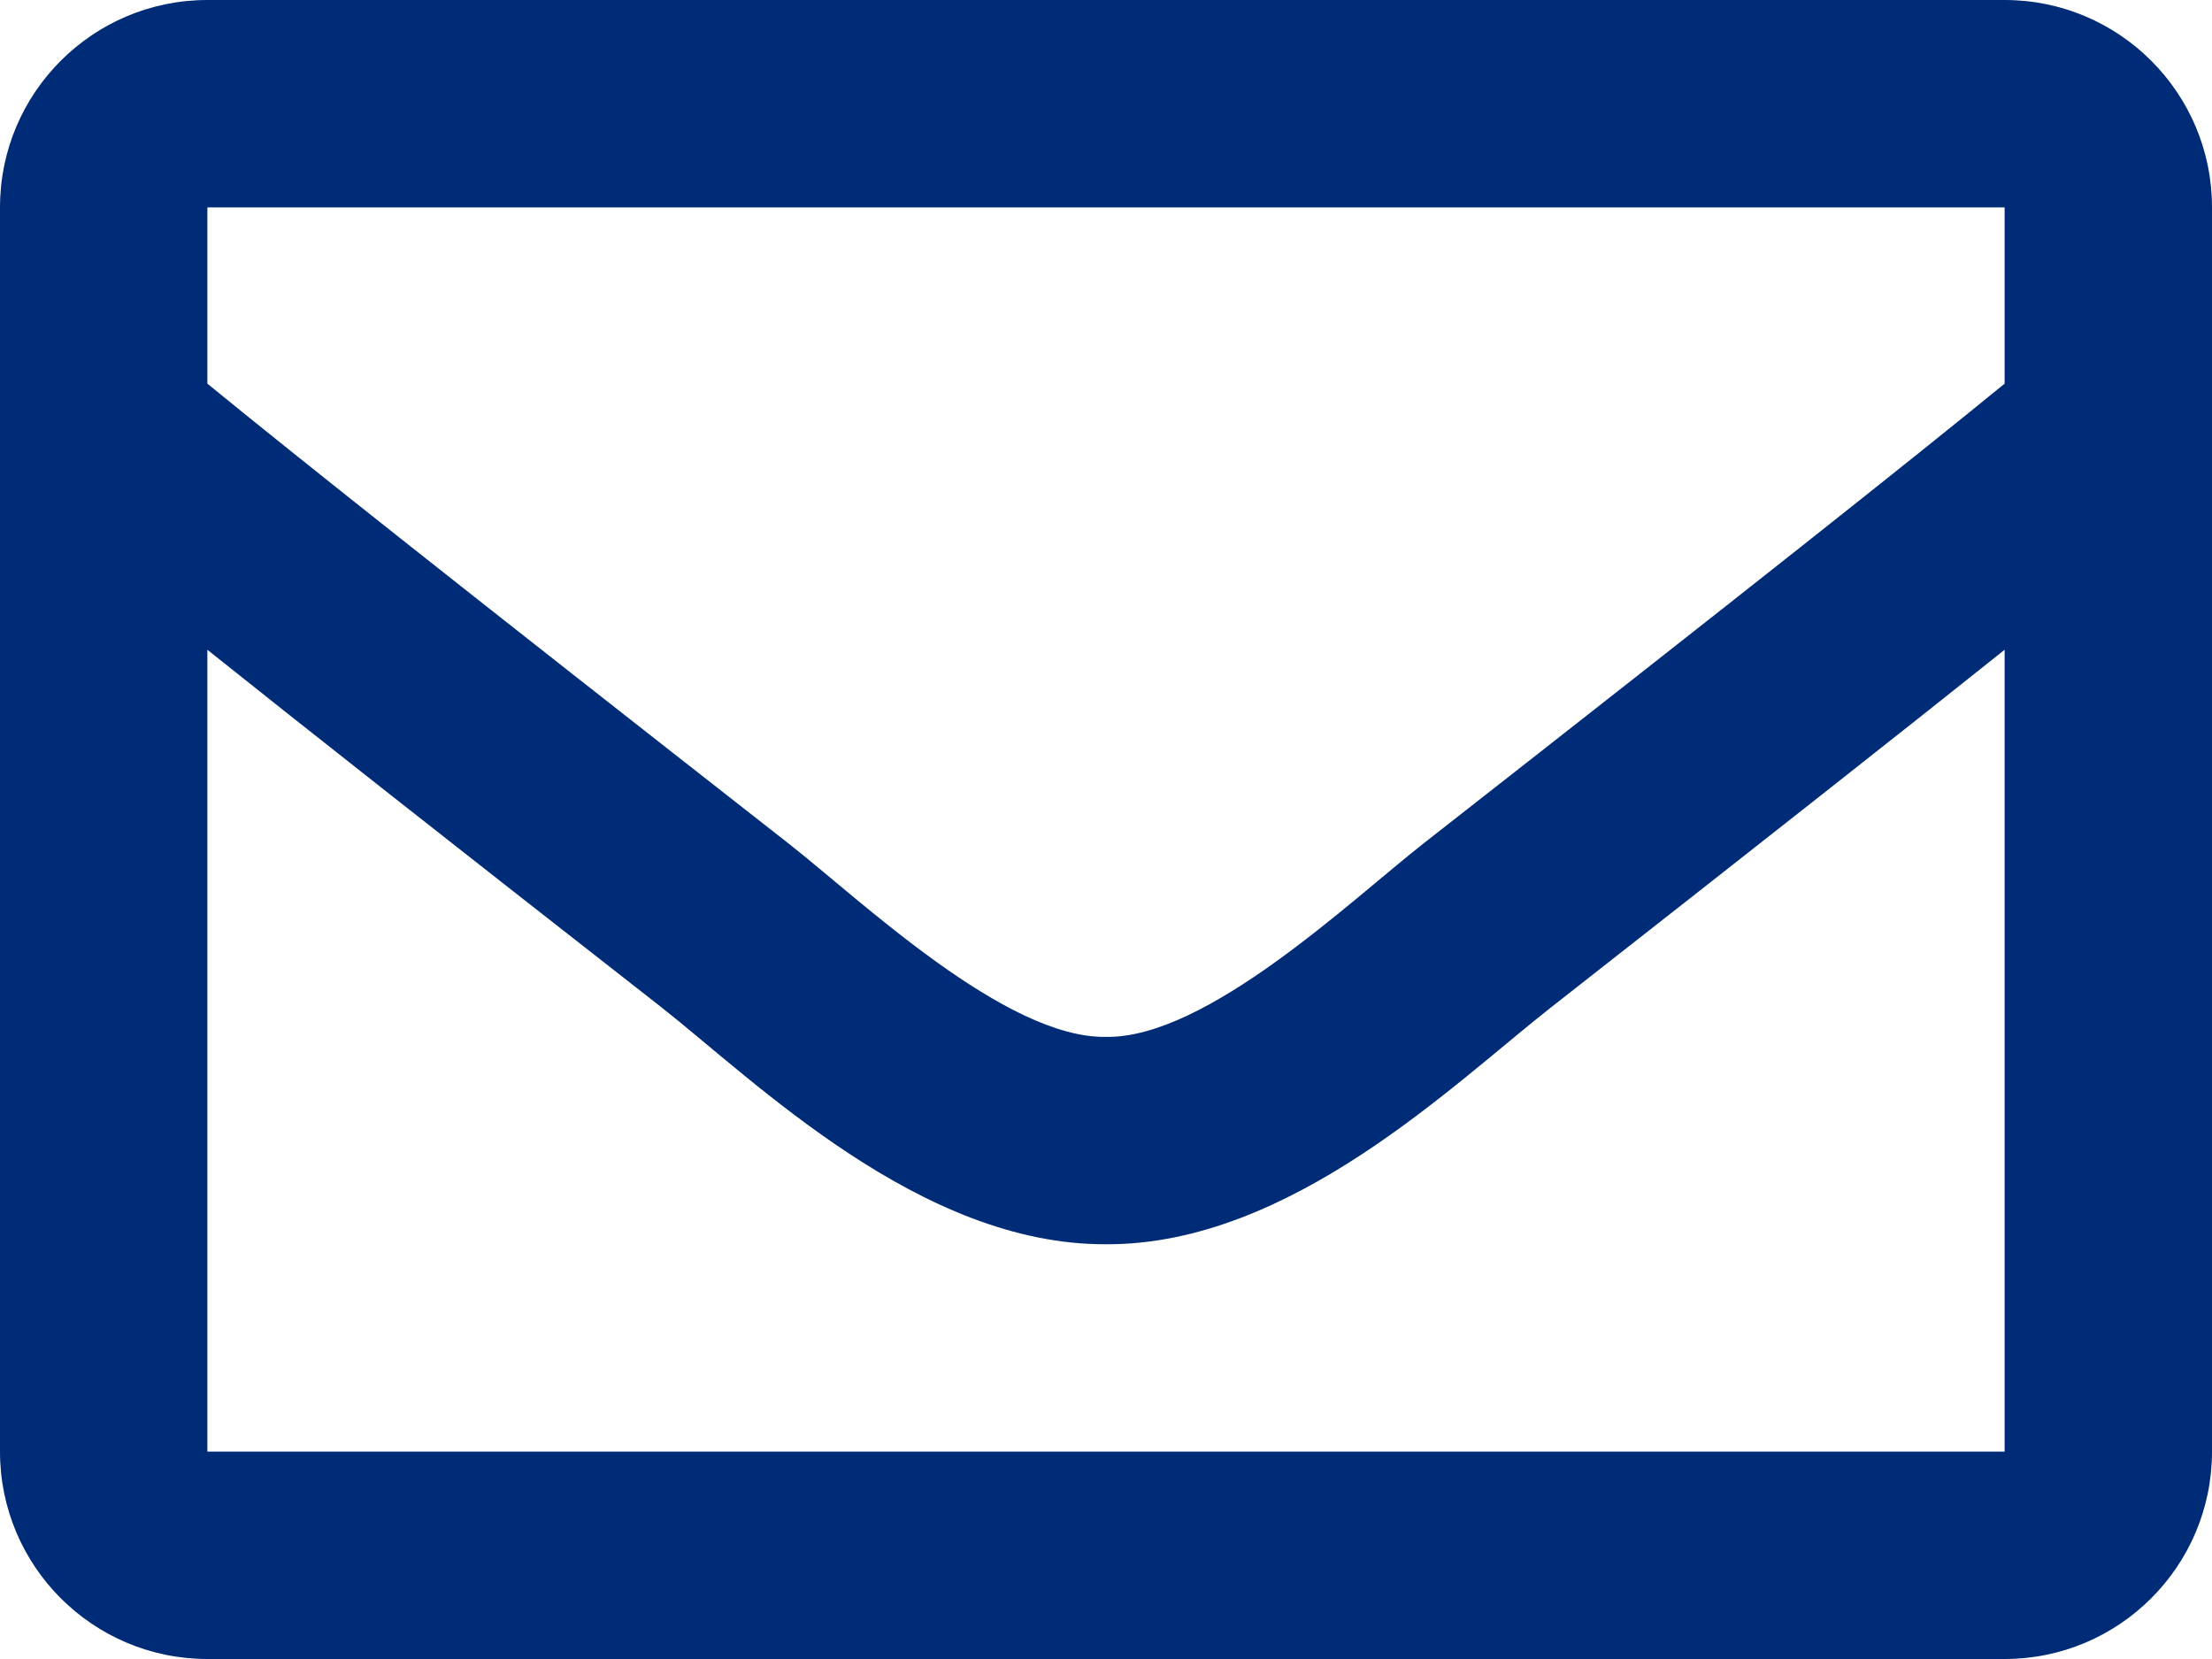
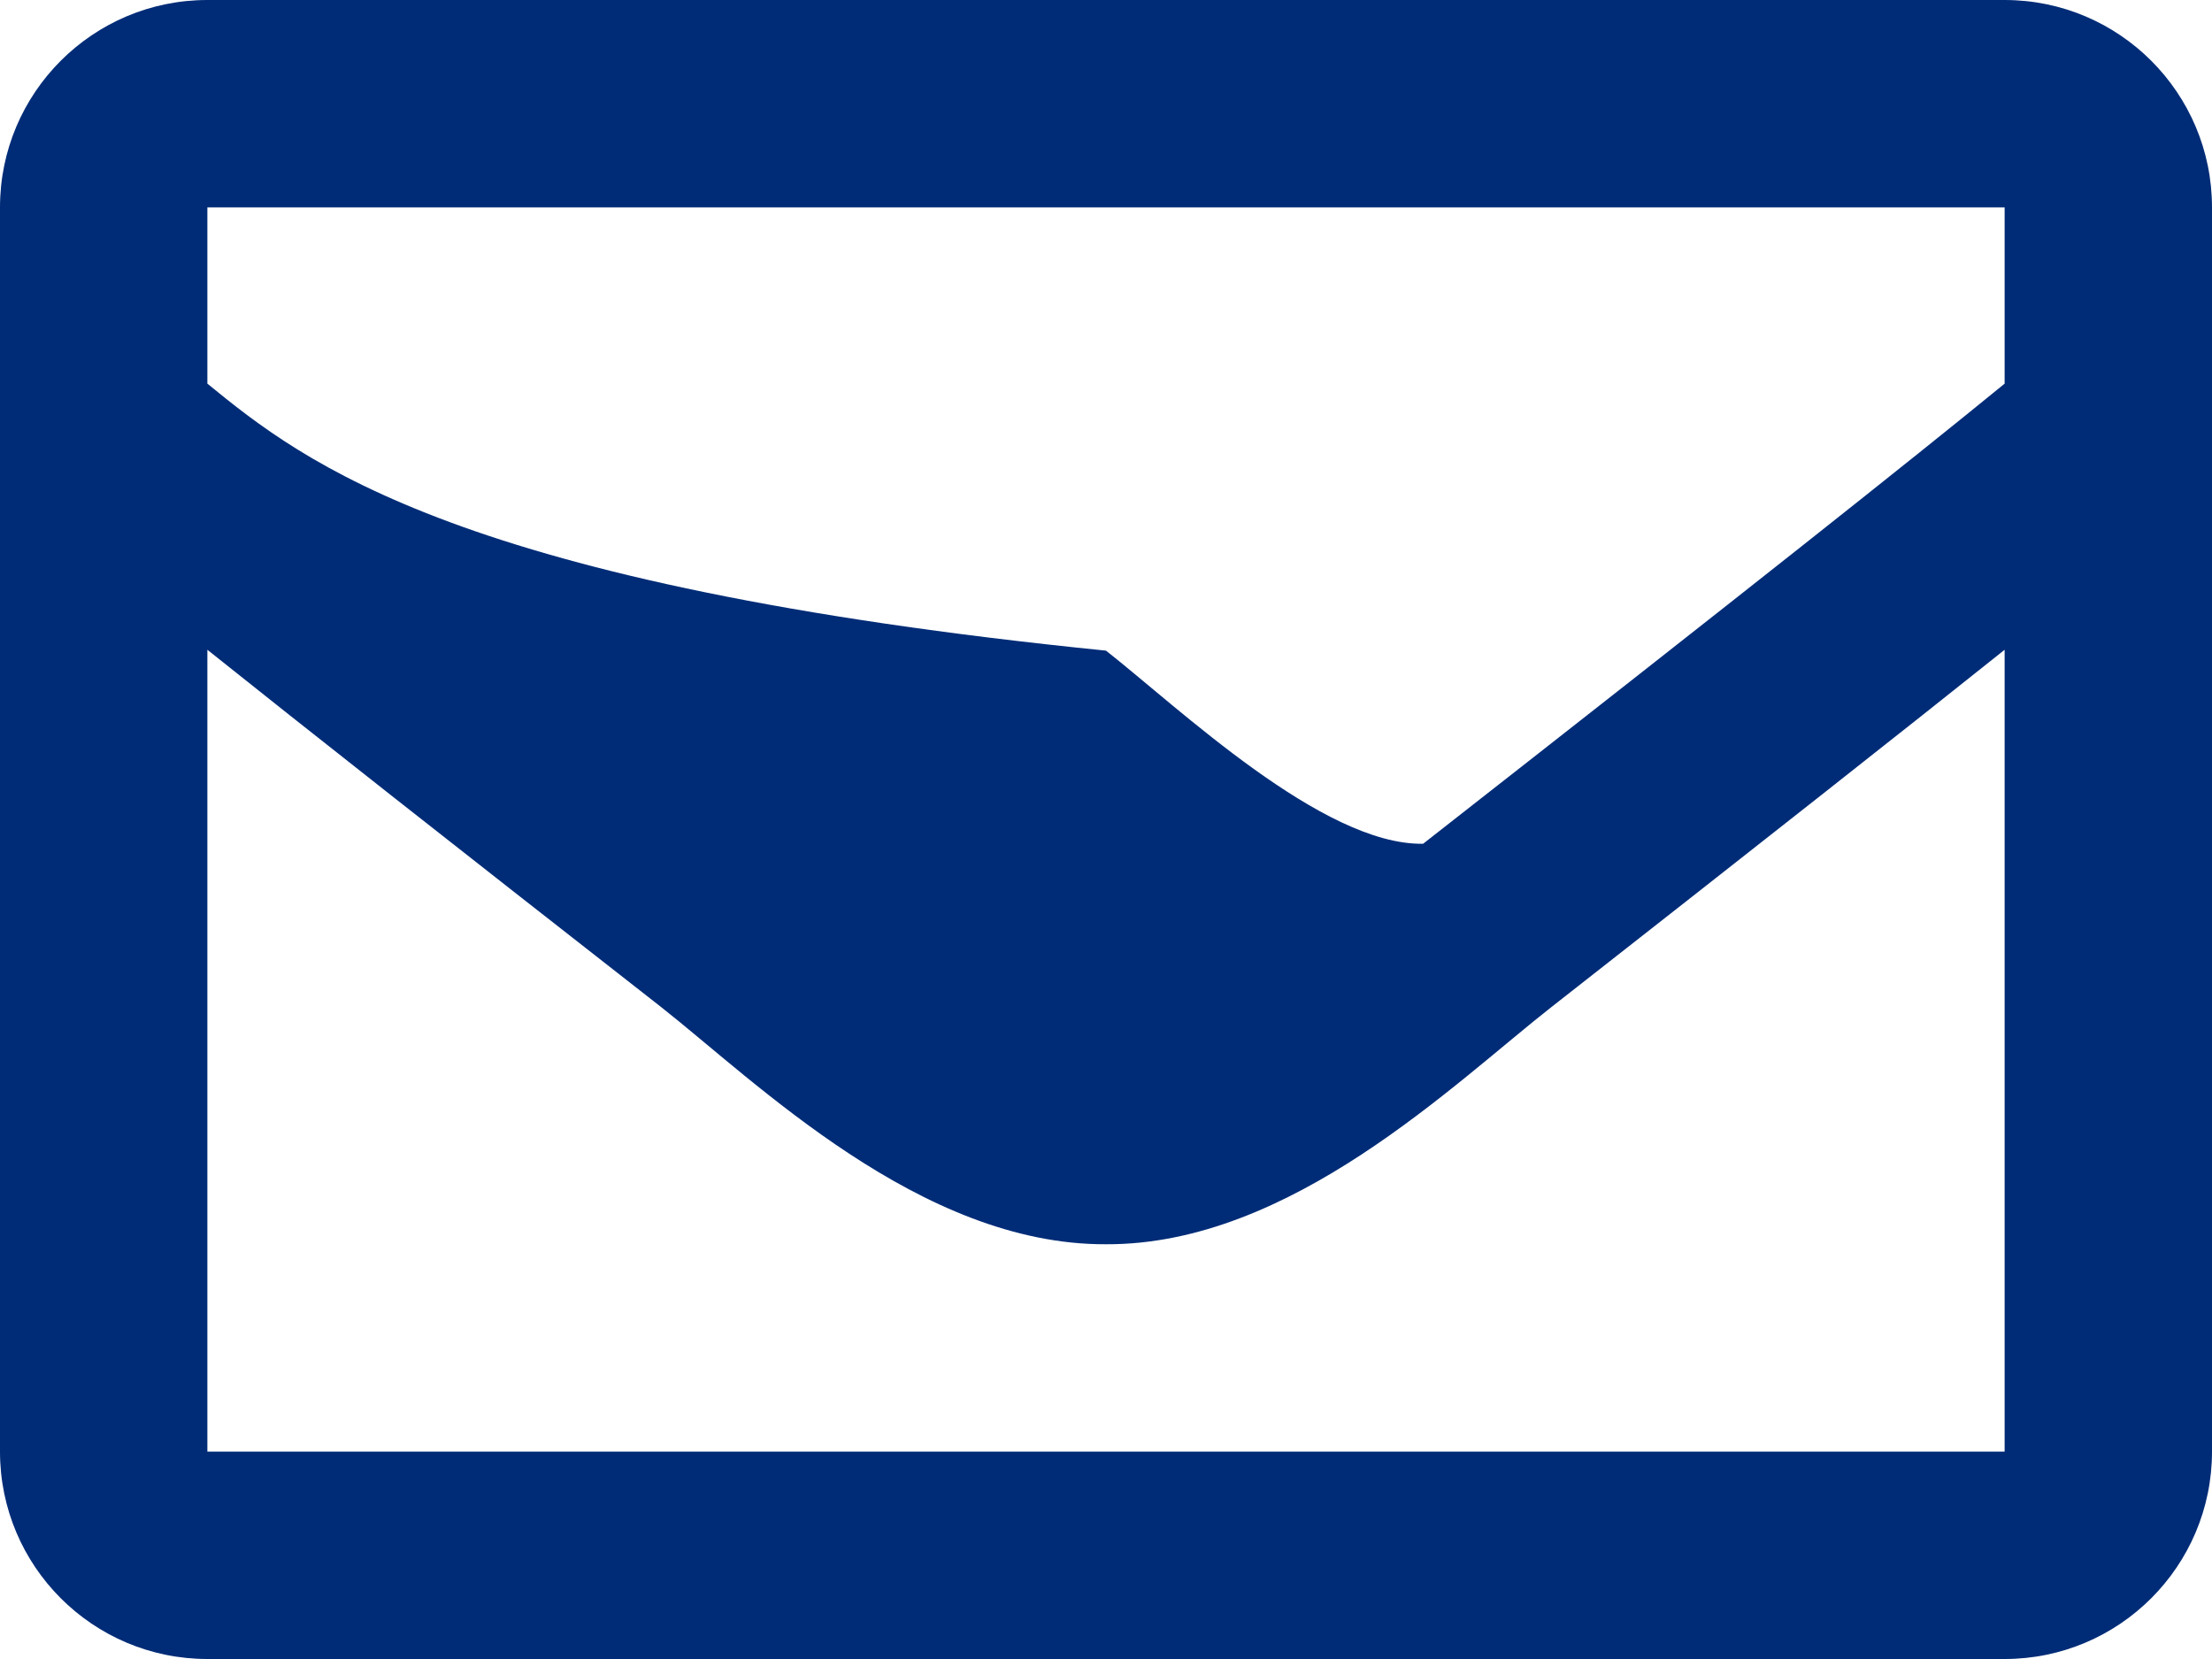
<svg xmlns="http://www.w3.org/2000/svg" version="1.1" id="Layer_1" x="0px" y="0px" viewBox="0 0 512 384" style="enable-background:new 0 0 512 384;" xml:space="preserve">
  <style type="text/css">
	.st0{fill:#002C77;}
</style>
-   <path class="st0" d="M464,0H48C21.5,0,0,21.5,0,48v288c0,26.5,21.5,48,48,48h416c26.5,0,48-21.5,48-48V48C512,21.5,490.5,0,464,0z   M464,48v40.8c-22.4,18.3-58.2,46.7-134.6,106.5c-16.8,13.2-50.2,45.1-73.4,44.7c-23.2,0.4-56.6-31.5-73.4-44.7  C106.2,135.5,70.4,107.1,48,88.8V48H464z M48,336V150.4c22.9,18.3,55.4,43.9,104.9,82.6c21.9,17.2,60.1,55.2,103.1,55  c42.7,0.2,80.5-37.2,103.1-54.9c49.5-38.8,82-64.4,104.9-82.7V336H48z" />
+   <path class="st0" d="M464,0H48C21.5,0,0,21.5,0,48v288c0,26.5,21.5,48,48,48h416c26.5,0,48-21.5,48-48V48C512,21.5,490.5,0,464,0z   M464,48v40.8c-22.4,18.3-58.2,46.7-134.6,106.5c-23.2,0.4-56.6-31.5-73.4-44.7  C106.2,135.5,70.4,107.1,48,88.8V48H464z M48,336V150.4c22.9,18.3,55.4,43.9,104.9,82.6c21.9,17.2,60.1,55.2,103.1,55  c42.7,0.2,80.5-37.2,103.1-54.9c49.5-38.8,82-64.4,104.9-82.7V336H48z" />
</svg>